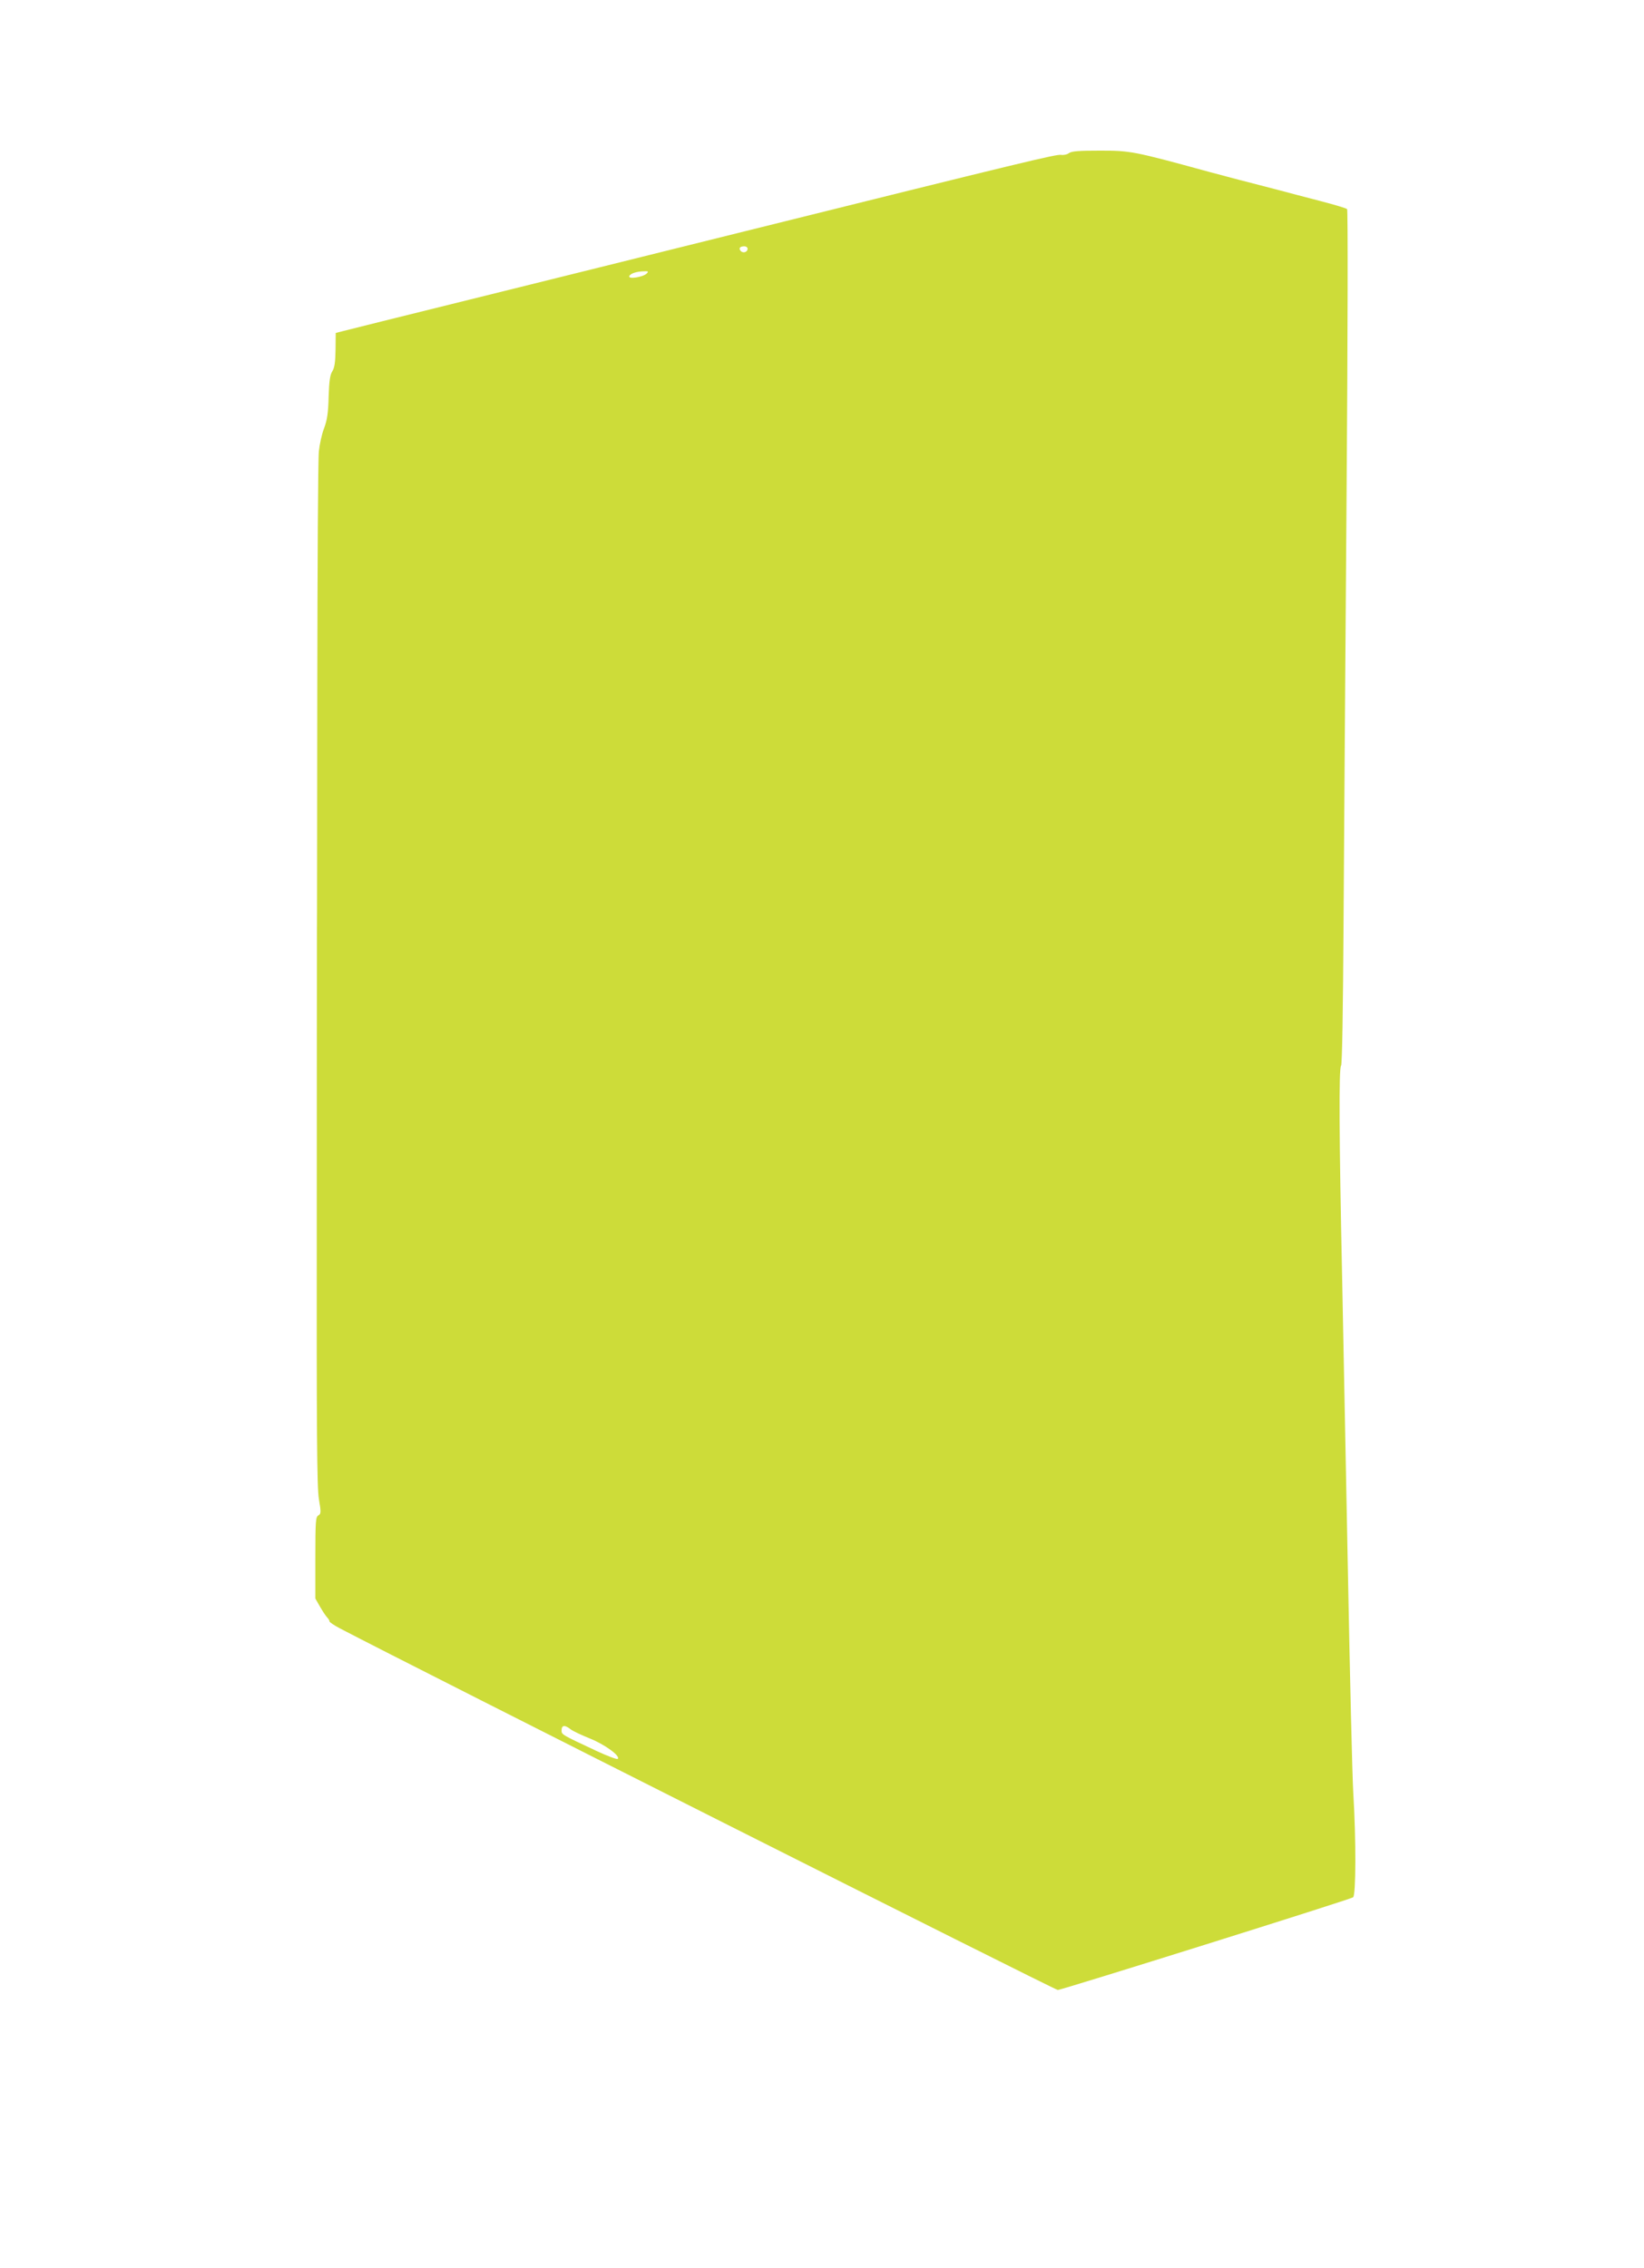
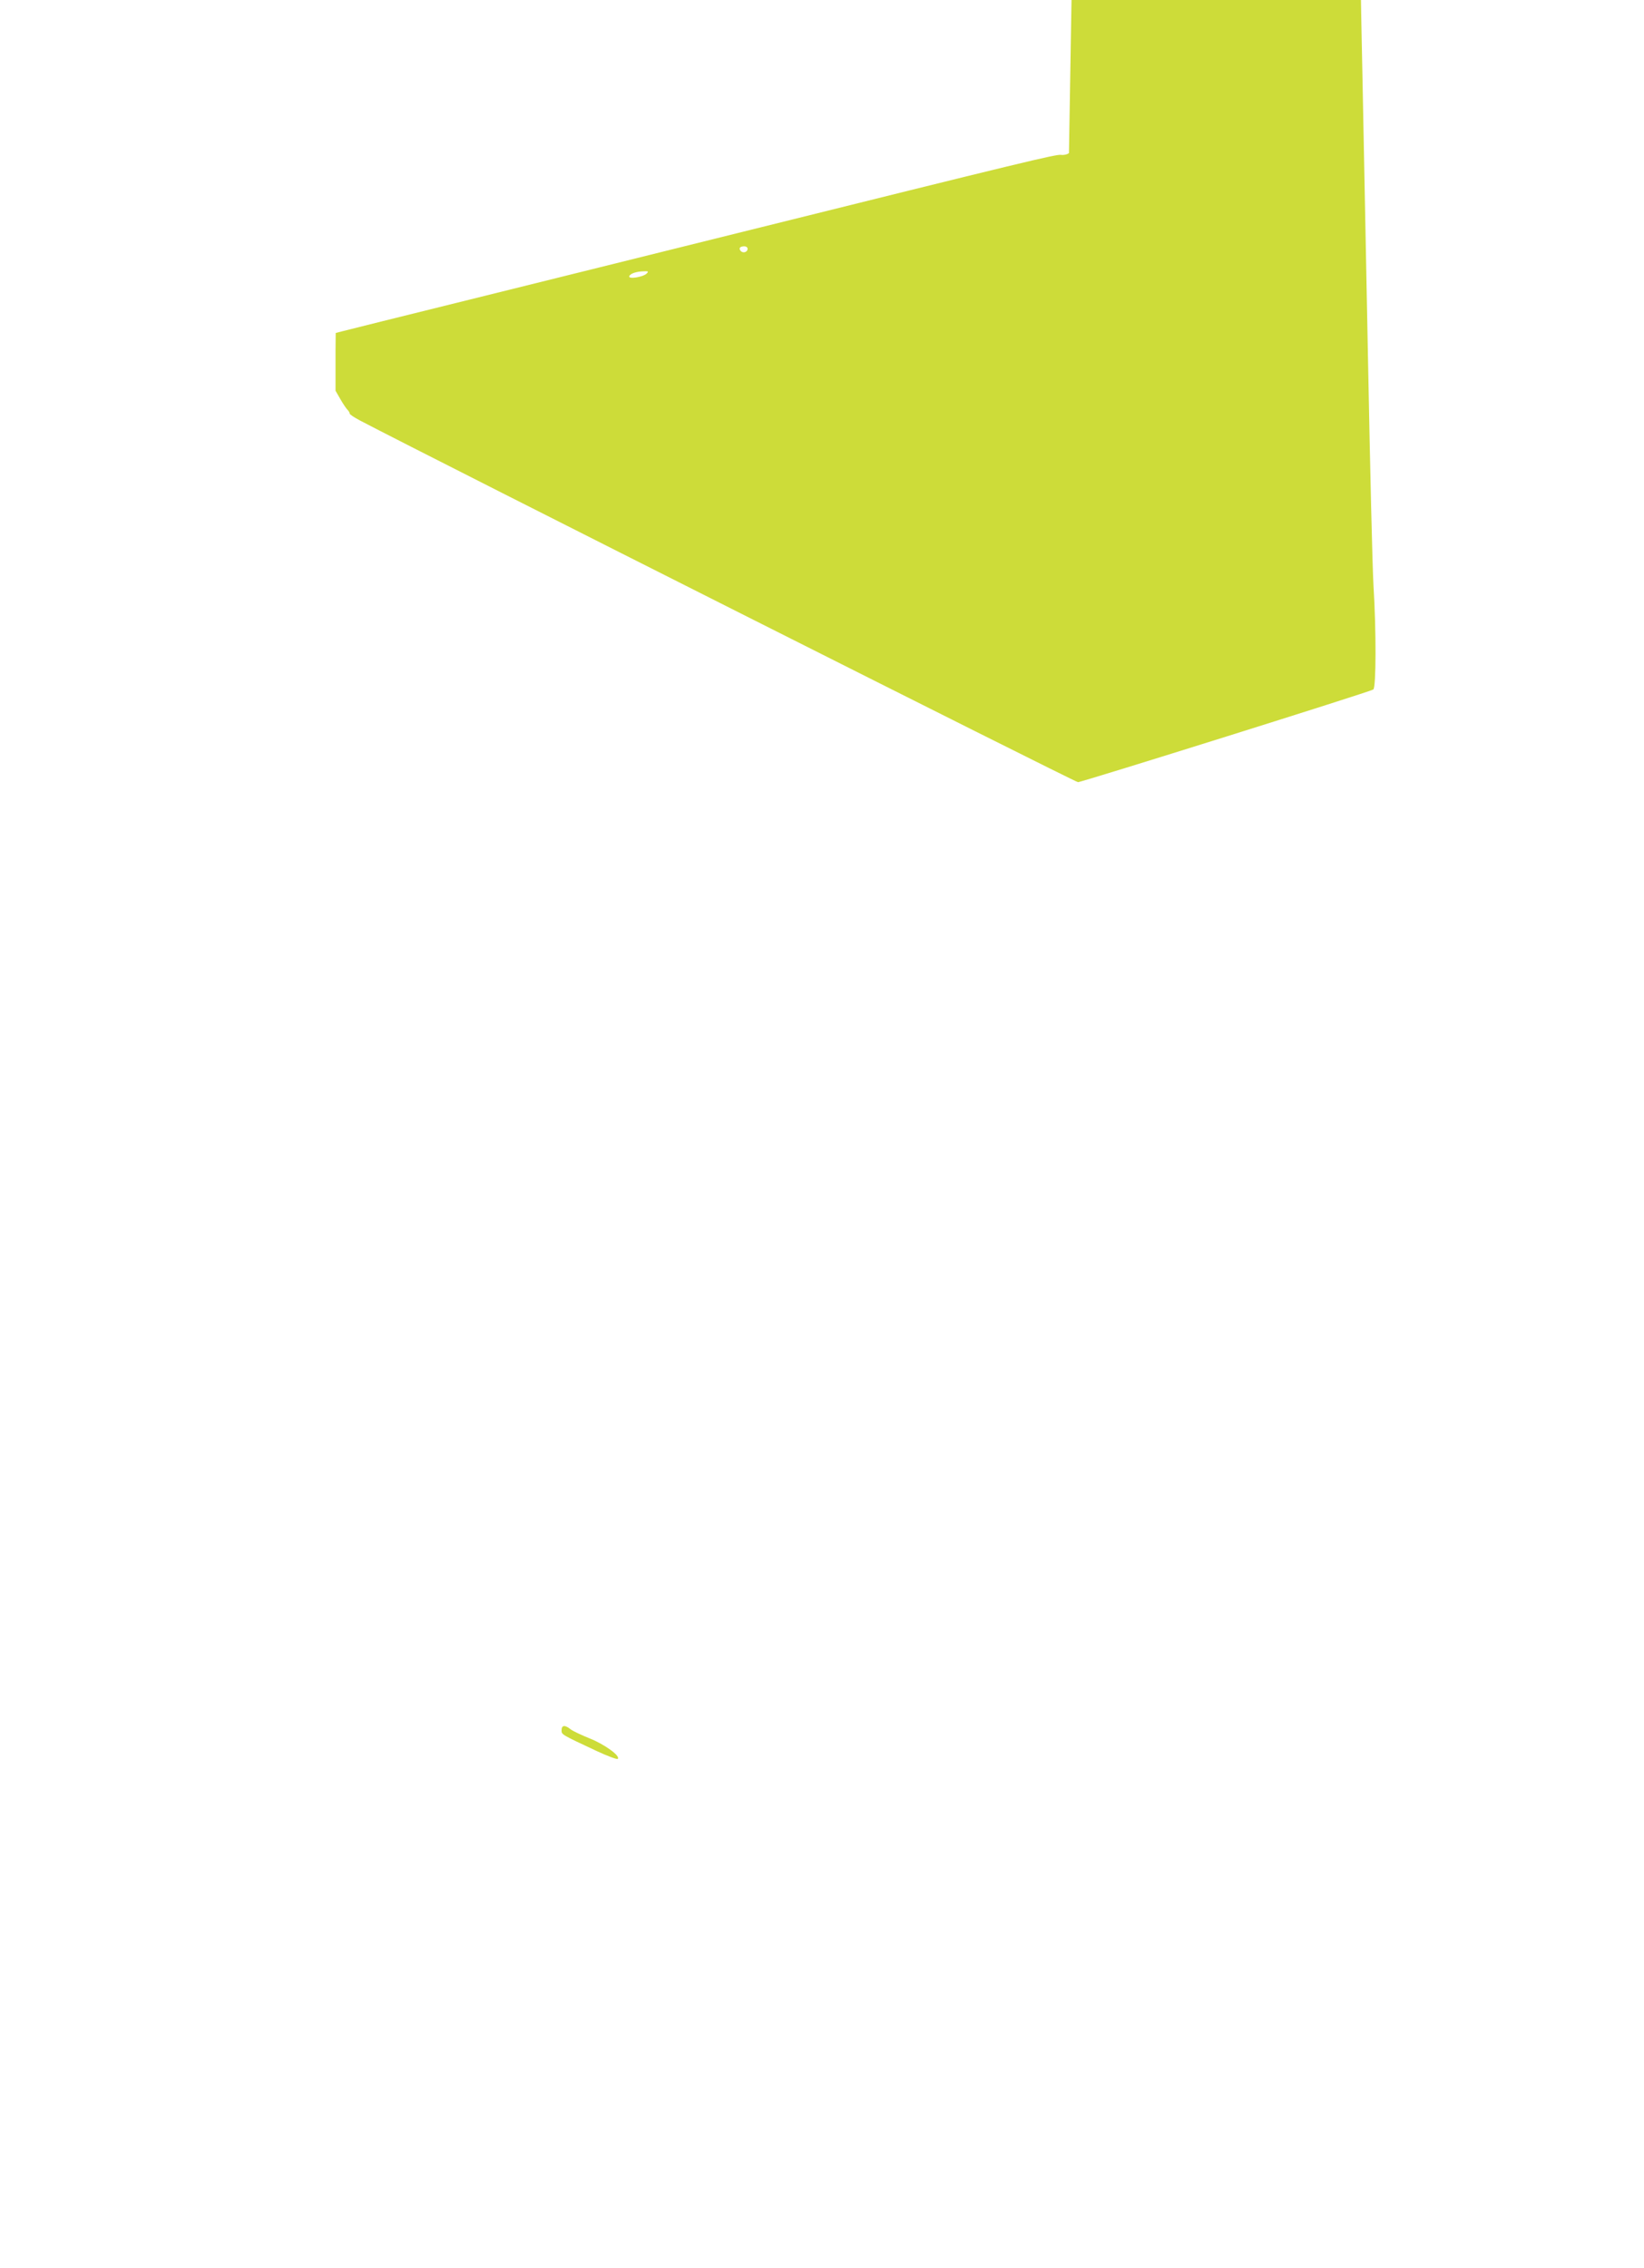
<svg xmlns="http://www.w3.org/2000/svg" version="1.0" width="928pt" height="1280pt" viewBox="0 0 928 1280" preserveAspectRatio="xMidYMid meet">
  <g transform="translate(0,1280) scale(0.1,-0.1)" fill="#cddc39" stroke="none">
-     <path d="M6034 11936 c-10 -8 -30 -12 -44 -10 -25 5 -204 -38 -1825 -441 -456 -113 -1138 -283 -1515 -376 -377 -93 -701 -174 -720 -179 l-35 -9 -1 -96 c-1 -70 -6 -101 -18 -120 -13 -20 -18 -55 -21 -143 -2 -90 -8 -131 -25 -177 -13 -33 -26 -92 -30 -131 -5 -39 -8 -651 -9 -1360 -1 -709 -1 -1332 -2 -1384 0 -52 -1 -768 -1 -1590 -1 -1213 1 -1511 12 -1579 13 -76 12 -84 -3 -93 -15 -8 -17 -33 -17 -239 l0 -230 27 -47 c15 -26 33 -53 40 -60 7 -7 13 -17 13 -22 0 -5 26 -22 58 -39 404 -212 4036 -2041 4053 -2041 21 0 1652 511 1667 523 16 12 17 328 1 587 -6 102 -19 655 -30 1230 -11 575 -26 1331 -33 1680 -17 788 -19 1183 -6 1196 6 6 11 302 14 809 3 440 10 1524 17 2408 7 928 8 1612 3 1617 -5 5 -72 25 -149 45 -77 20 -192 50 -255 67 -63 16 -155 40 -205 53 -49 13 -126 33 -170 45 -427 117 -444 120 -616 120 -118 0 -160 -3 -175 -14z m-1814 -540 c0 -19 -26 -27 -39 -12 -13 15 -4 26 21 26 10 0 18 -6 18 -14z m-570 -140 c-21 -20 -104 -33 -98 -15 5 15 39 27 83 28 25 1 27 -1 15 -13z m-429 -8215 c13 -10 62 -33 109 -52 83 -33 174 -99 157 -115 -4 -4 -58 16 -120 45 -201 94 -197 92 -197 117 0 29 19 31 51 5z" />
+     <path d="M6034 11936 c-10 -8 -30 -12 -44 -10 -25 5 -204 -38 -1825 -441 -456 -113 -1138 -283 -1515 -376 -377 -93 -701 -174 -720 -179 l-35 -9 -1 -96 l0 -230 27 -47 c15 -26 33 -53 40 -60 7 -7 13 -17 13 -22 0 -5 26 -22 58 -39 404 -212 4036 -2041 4053 -2041 21 0 1652 511 1667 523 16 12 17 328 1 587 -6 102 -19 655 -30 1230 -11 575 -26 1331 -33 1680 -17 788 -19 1183 -6 1196 6 6 11 302 14 809 3 440 10 1524 17 2408 7 928 8 1612 3 1617 -5 5 -72 25 -149 45 -77 20 -192 50 -255 67 -63 16 -155 40 -205 53 -49 13 -126 33 -170 45 -427 117 -444 120 -616 120 -118 0 -160 -3 -175 -14z m-1814 -540 c0 -19 -26 -27 -39 -12 -13 15 -4 26 21 26 10 0 18 -6 18 -14z m-570 -140 c-21 -20 -104 -33 -98 -15 5 15 39 27 83 28 25 1 27 -1 15 -13z m-429 -8215 c13 -10 62 -33 109 -52 83 -33 174 -99 157 -115 -4 -4 -58 16 -120 45 -201 94 -197 92 -197 117 0 29 19 31 51 5z" />
  </g>
</svg>